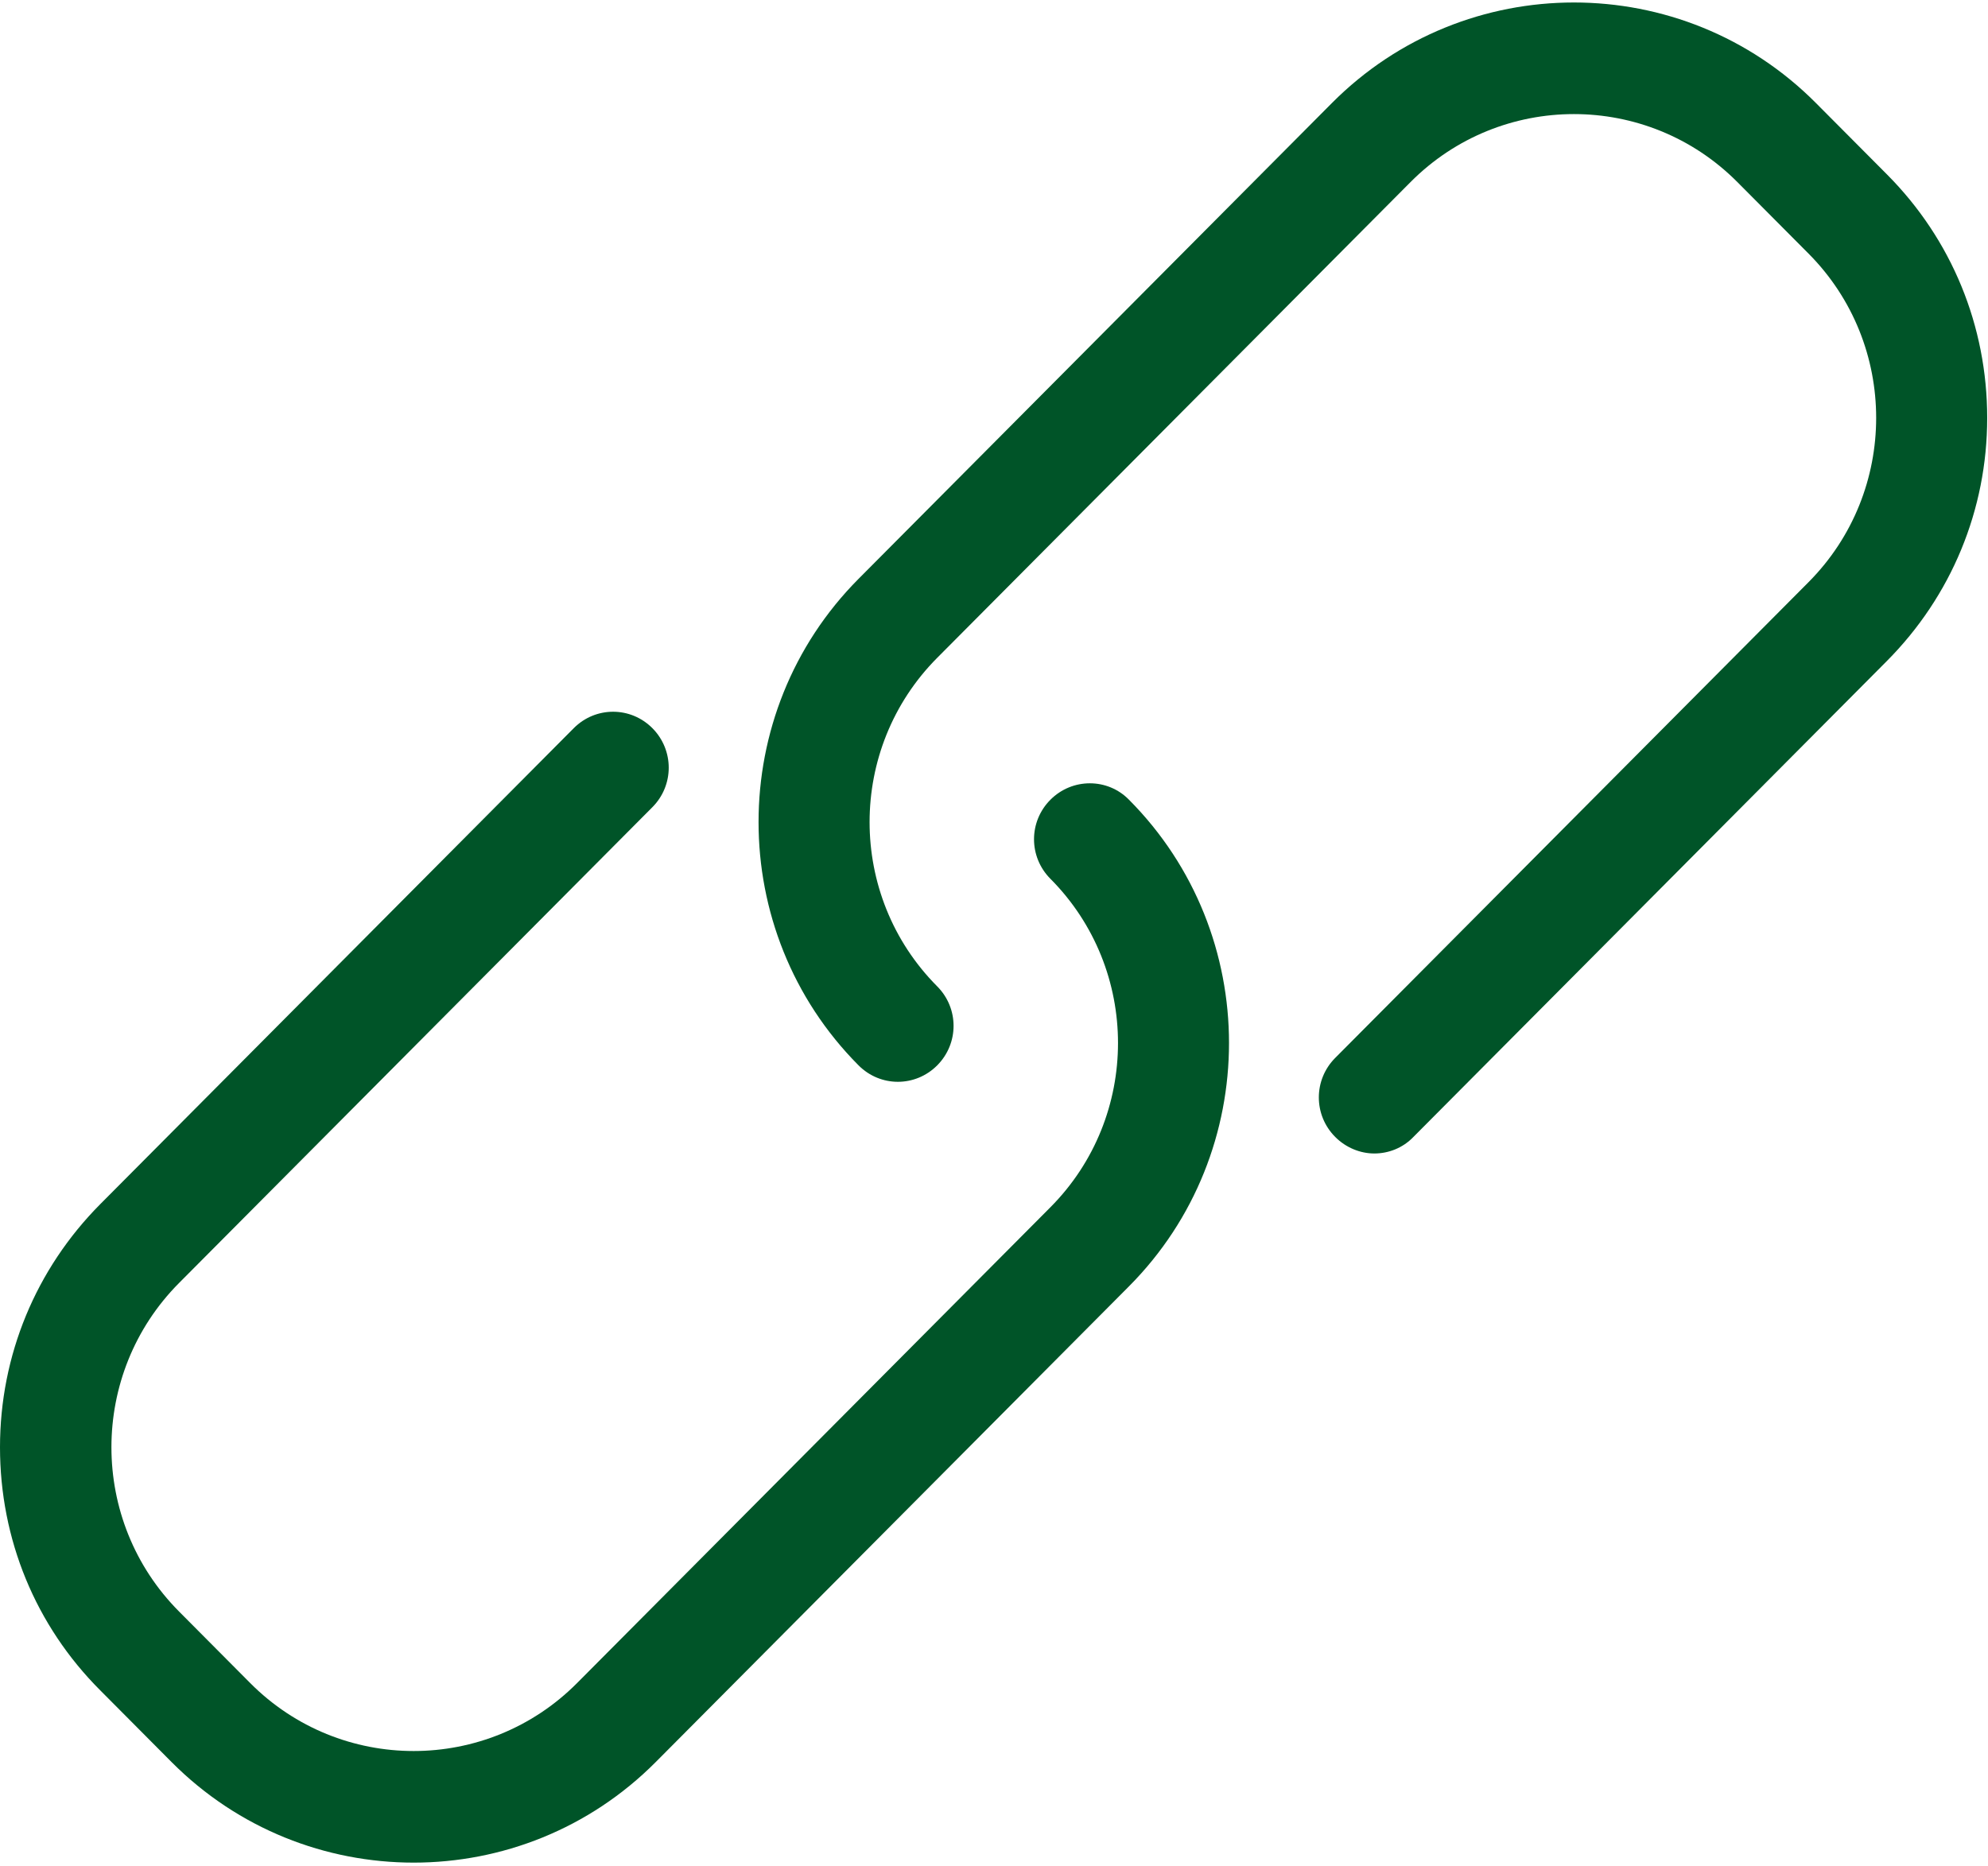
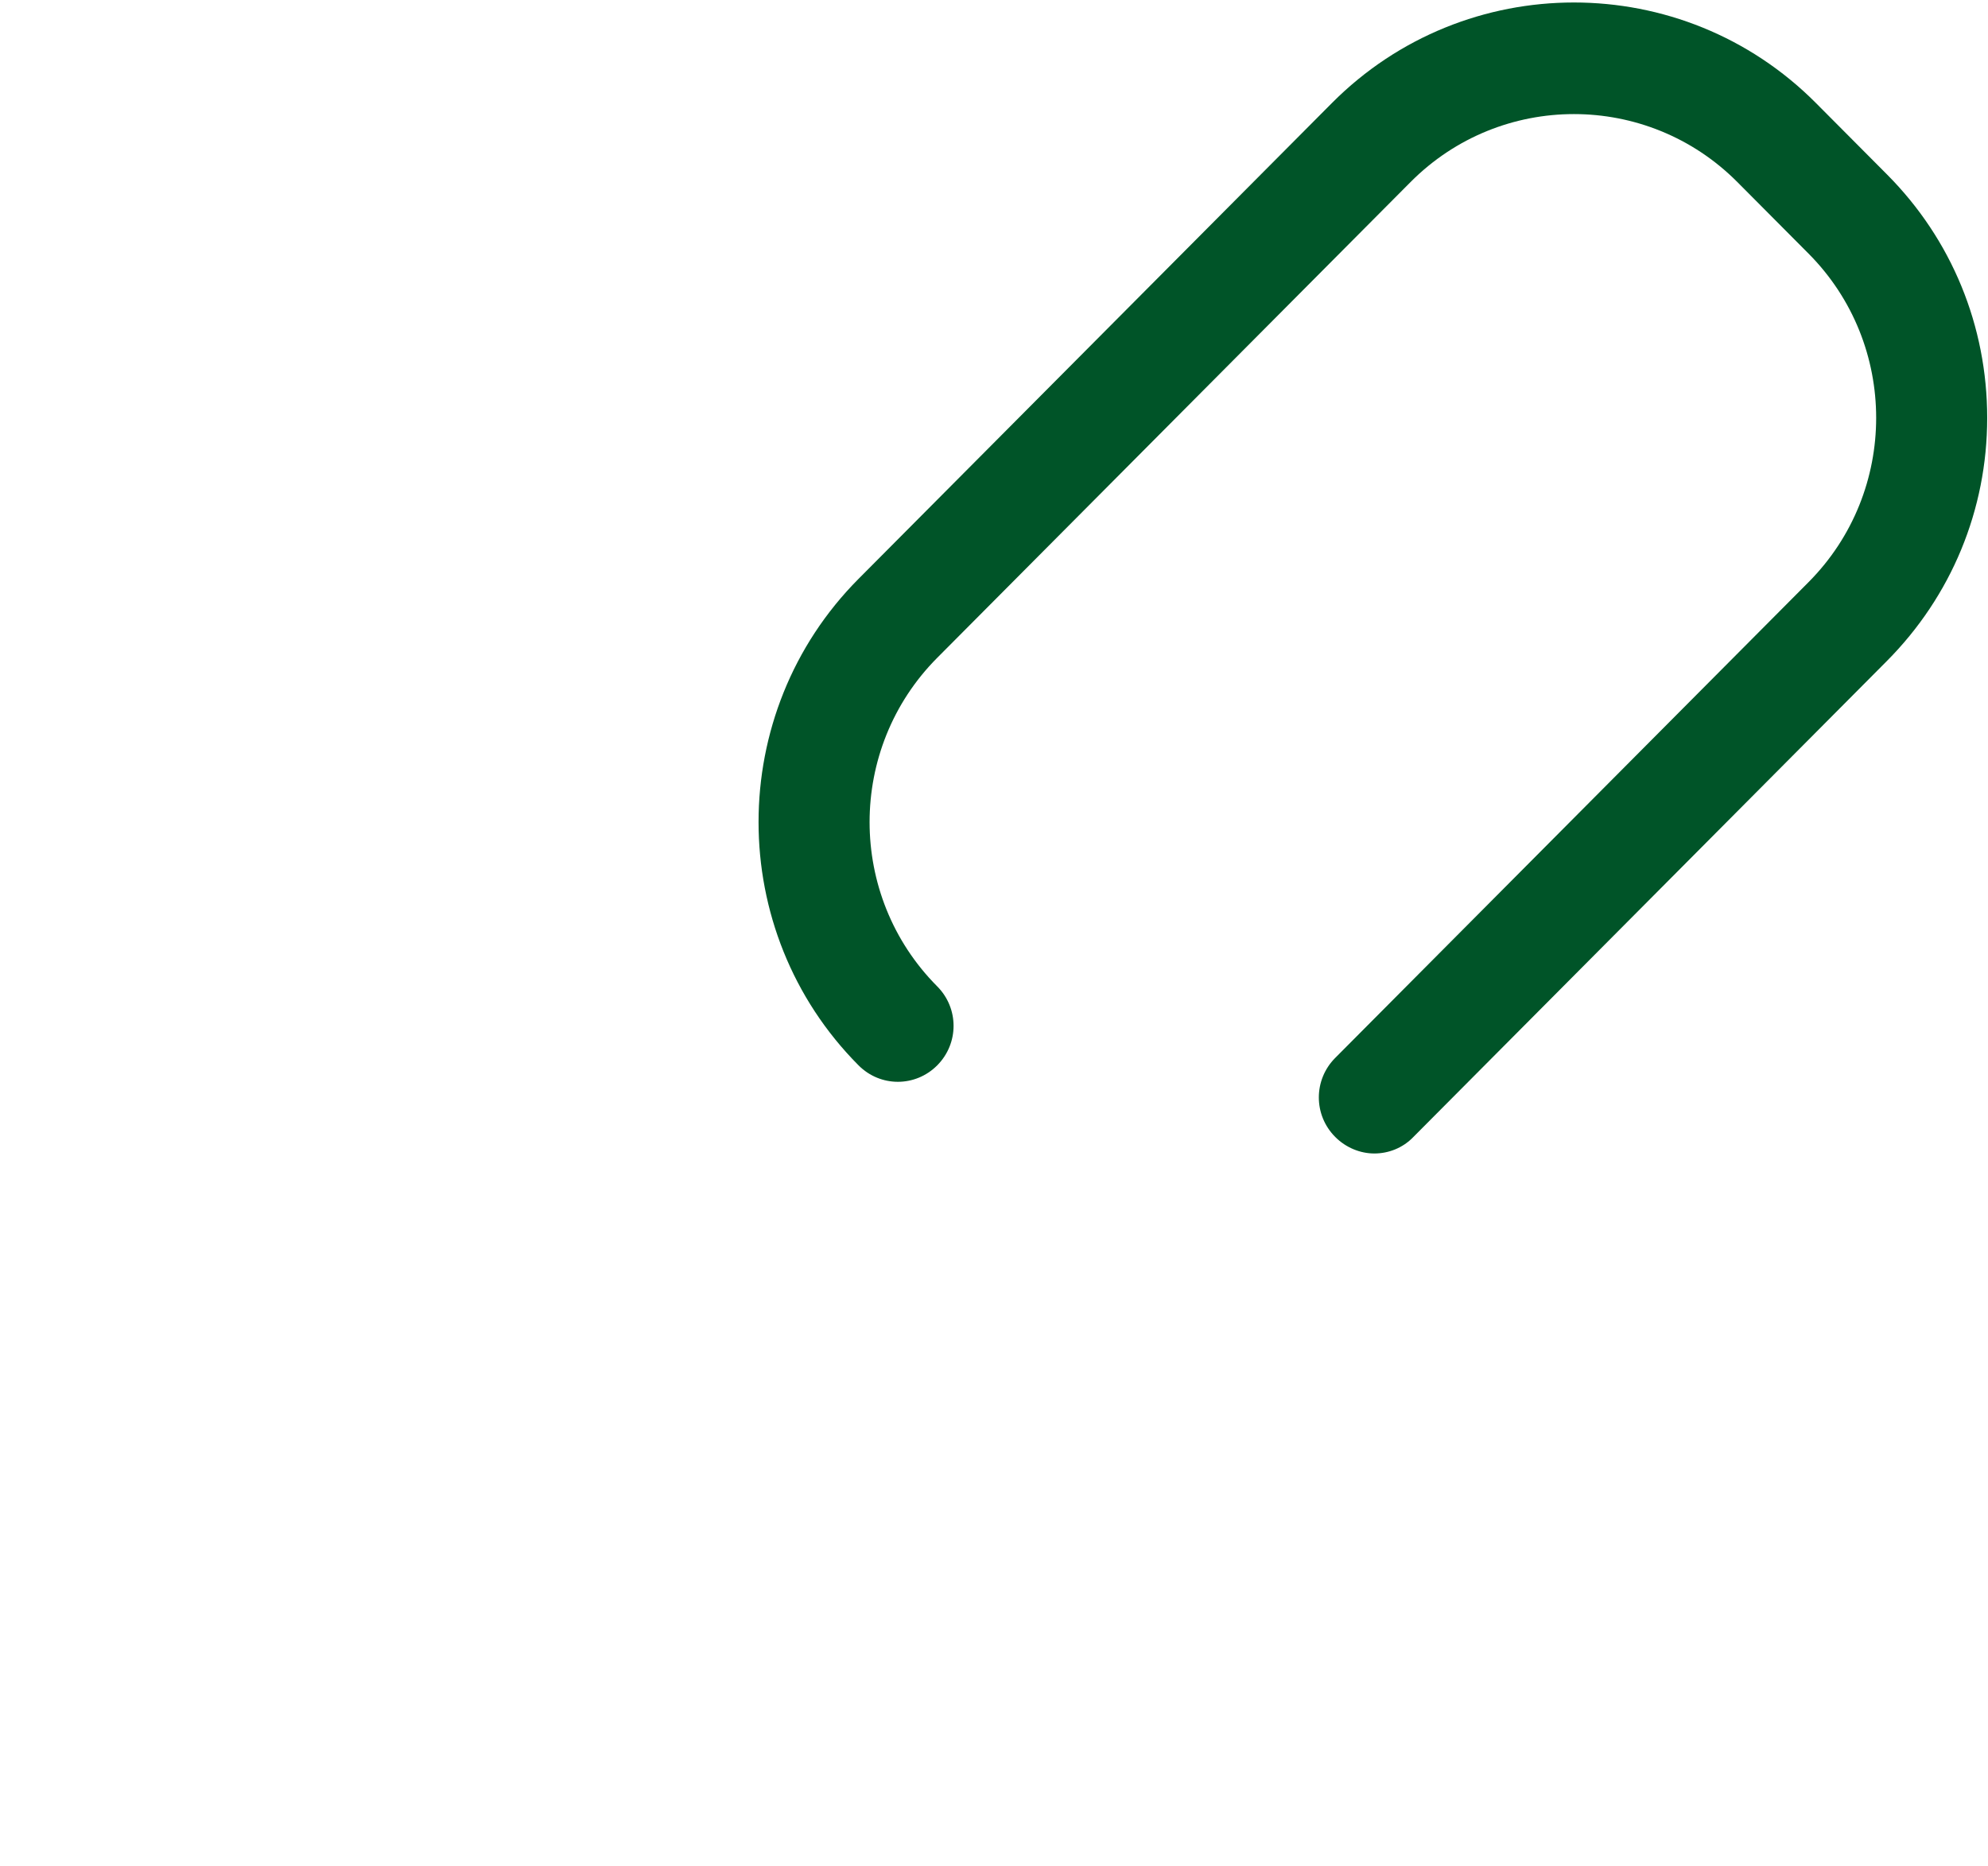
<svg xmlns="http://www.w3.org/2000/svg" width="49px" height="46px" viewBox="0 0 49 46" version="1.1">
  <g id="Page-1" stroke="none" stroke-width="1" fill="none" fill-rule="evenodd">
    <g id="Пресс-центр" transform="translate(-40, -881)" fill="#005428">
      <g id="b-press-smi" transform="translate(40, 881)">
        <g id="126481">
          <g id="Capa_1" fill-rule="nonzero">
            <g id="Group">
-               <path d="M25.89,19.716 C25.352,20.256 25.352,21.123 25.89,21.664 C28.112,23.898 28.112,27.529 25.89,29.762 L14.223,41.492 C12.001,43.725 8.39,43.725 6.168,41.492 L4.413,39.727 C2.191,37.494 2.191,33.863 4.413,31.629 L16.08,19.899 C16.617,19.359 16.617,18.492 16.08,17.951 C15.542,17.411 14.68,17.411 14.142,17.951 L2.475,29.681 C0.883,31.282 0,33.414 0,35.678 C0,37.942 0.872,40.074 2.475,41.675 L4.23,43.44 C5.874,45.092 8.035,45.918 10.196,45.918 C12.357,45.918 14.517,45.092 16.161,43.44 L27.828,31.71 C31.114,28.406 31.114,23.02 27.828,19.716 C27.3,19.175 26.428,19.175 25.89,19.716 Z" id="Shape" />
              <path d="M46.514,4.304 L44.759,2.54 C41.472,-0.765 36.116,-0.765 32.829,2.54 L21.162,14.269 C17.875,17.574 17.875,22.959 21.162,26.264 C21.7,26.804 22.562,26.804 23.1,26.264 C23.638,25.723 23.638,24.856 23.1,24.316 C20.878,22.082 20.878,18.451 23.1,16.217 L34.767,4.488 C36.988,2.254 40.6,2.254 42.822,4.488 L44.577,6.252 C46.799,8.486 46.799,12.117 44.577,14.351 L32.91,26.08 C32.372,26.621 32.372,27.488 32.91,28.028 C33.174,28.294 33.529,28.436 33.874,28.436 C34.219,28.436 34.574,28.304 34.838,28.028 L46.504,16.299 C48.097,14.698 48.98,12.566 48.98,10.302 C48.98,8.037 48.107,5.906 46.514,4.304 Z" id="Shape" />
            </g>
          </g>
        </g>
      </g>
    </g>
  </g>
</svg>